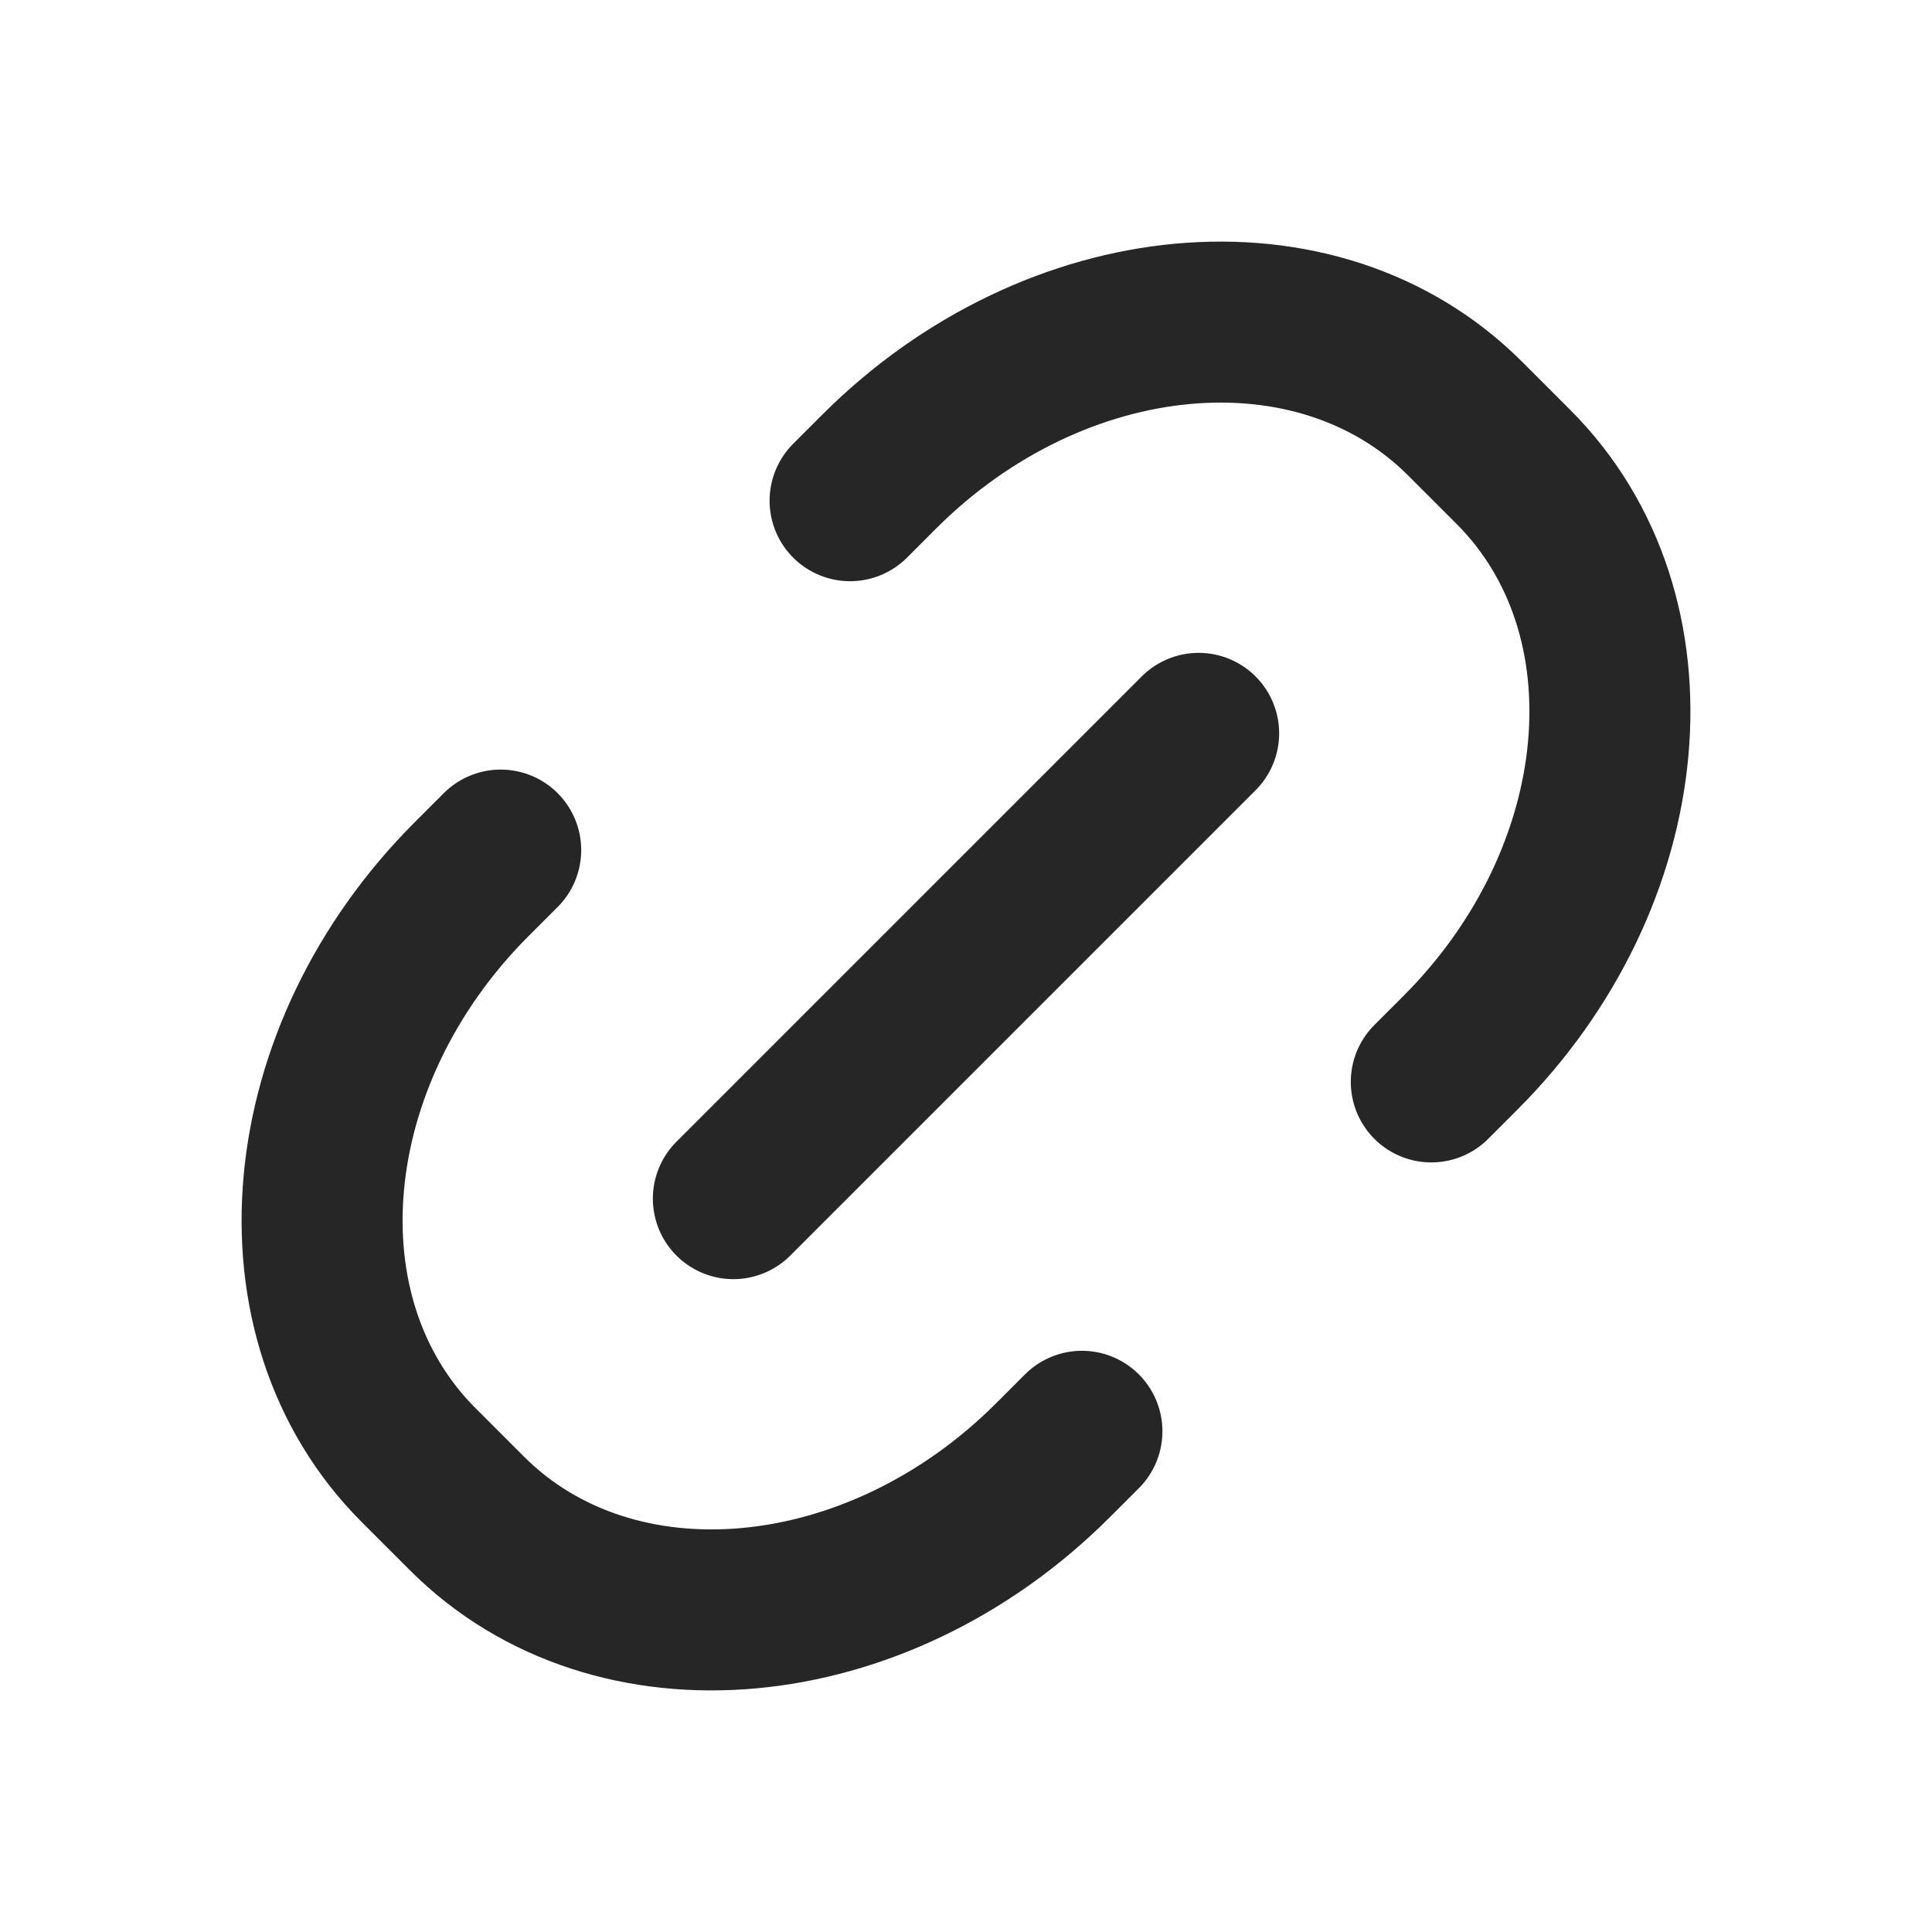
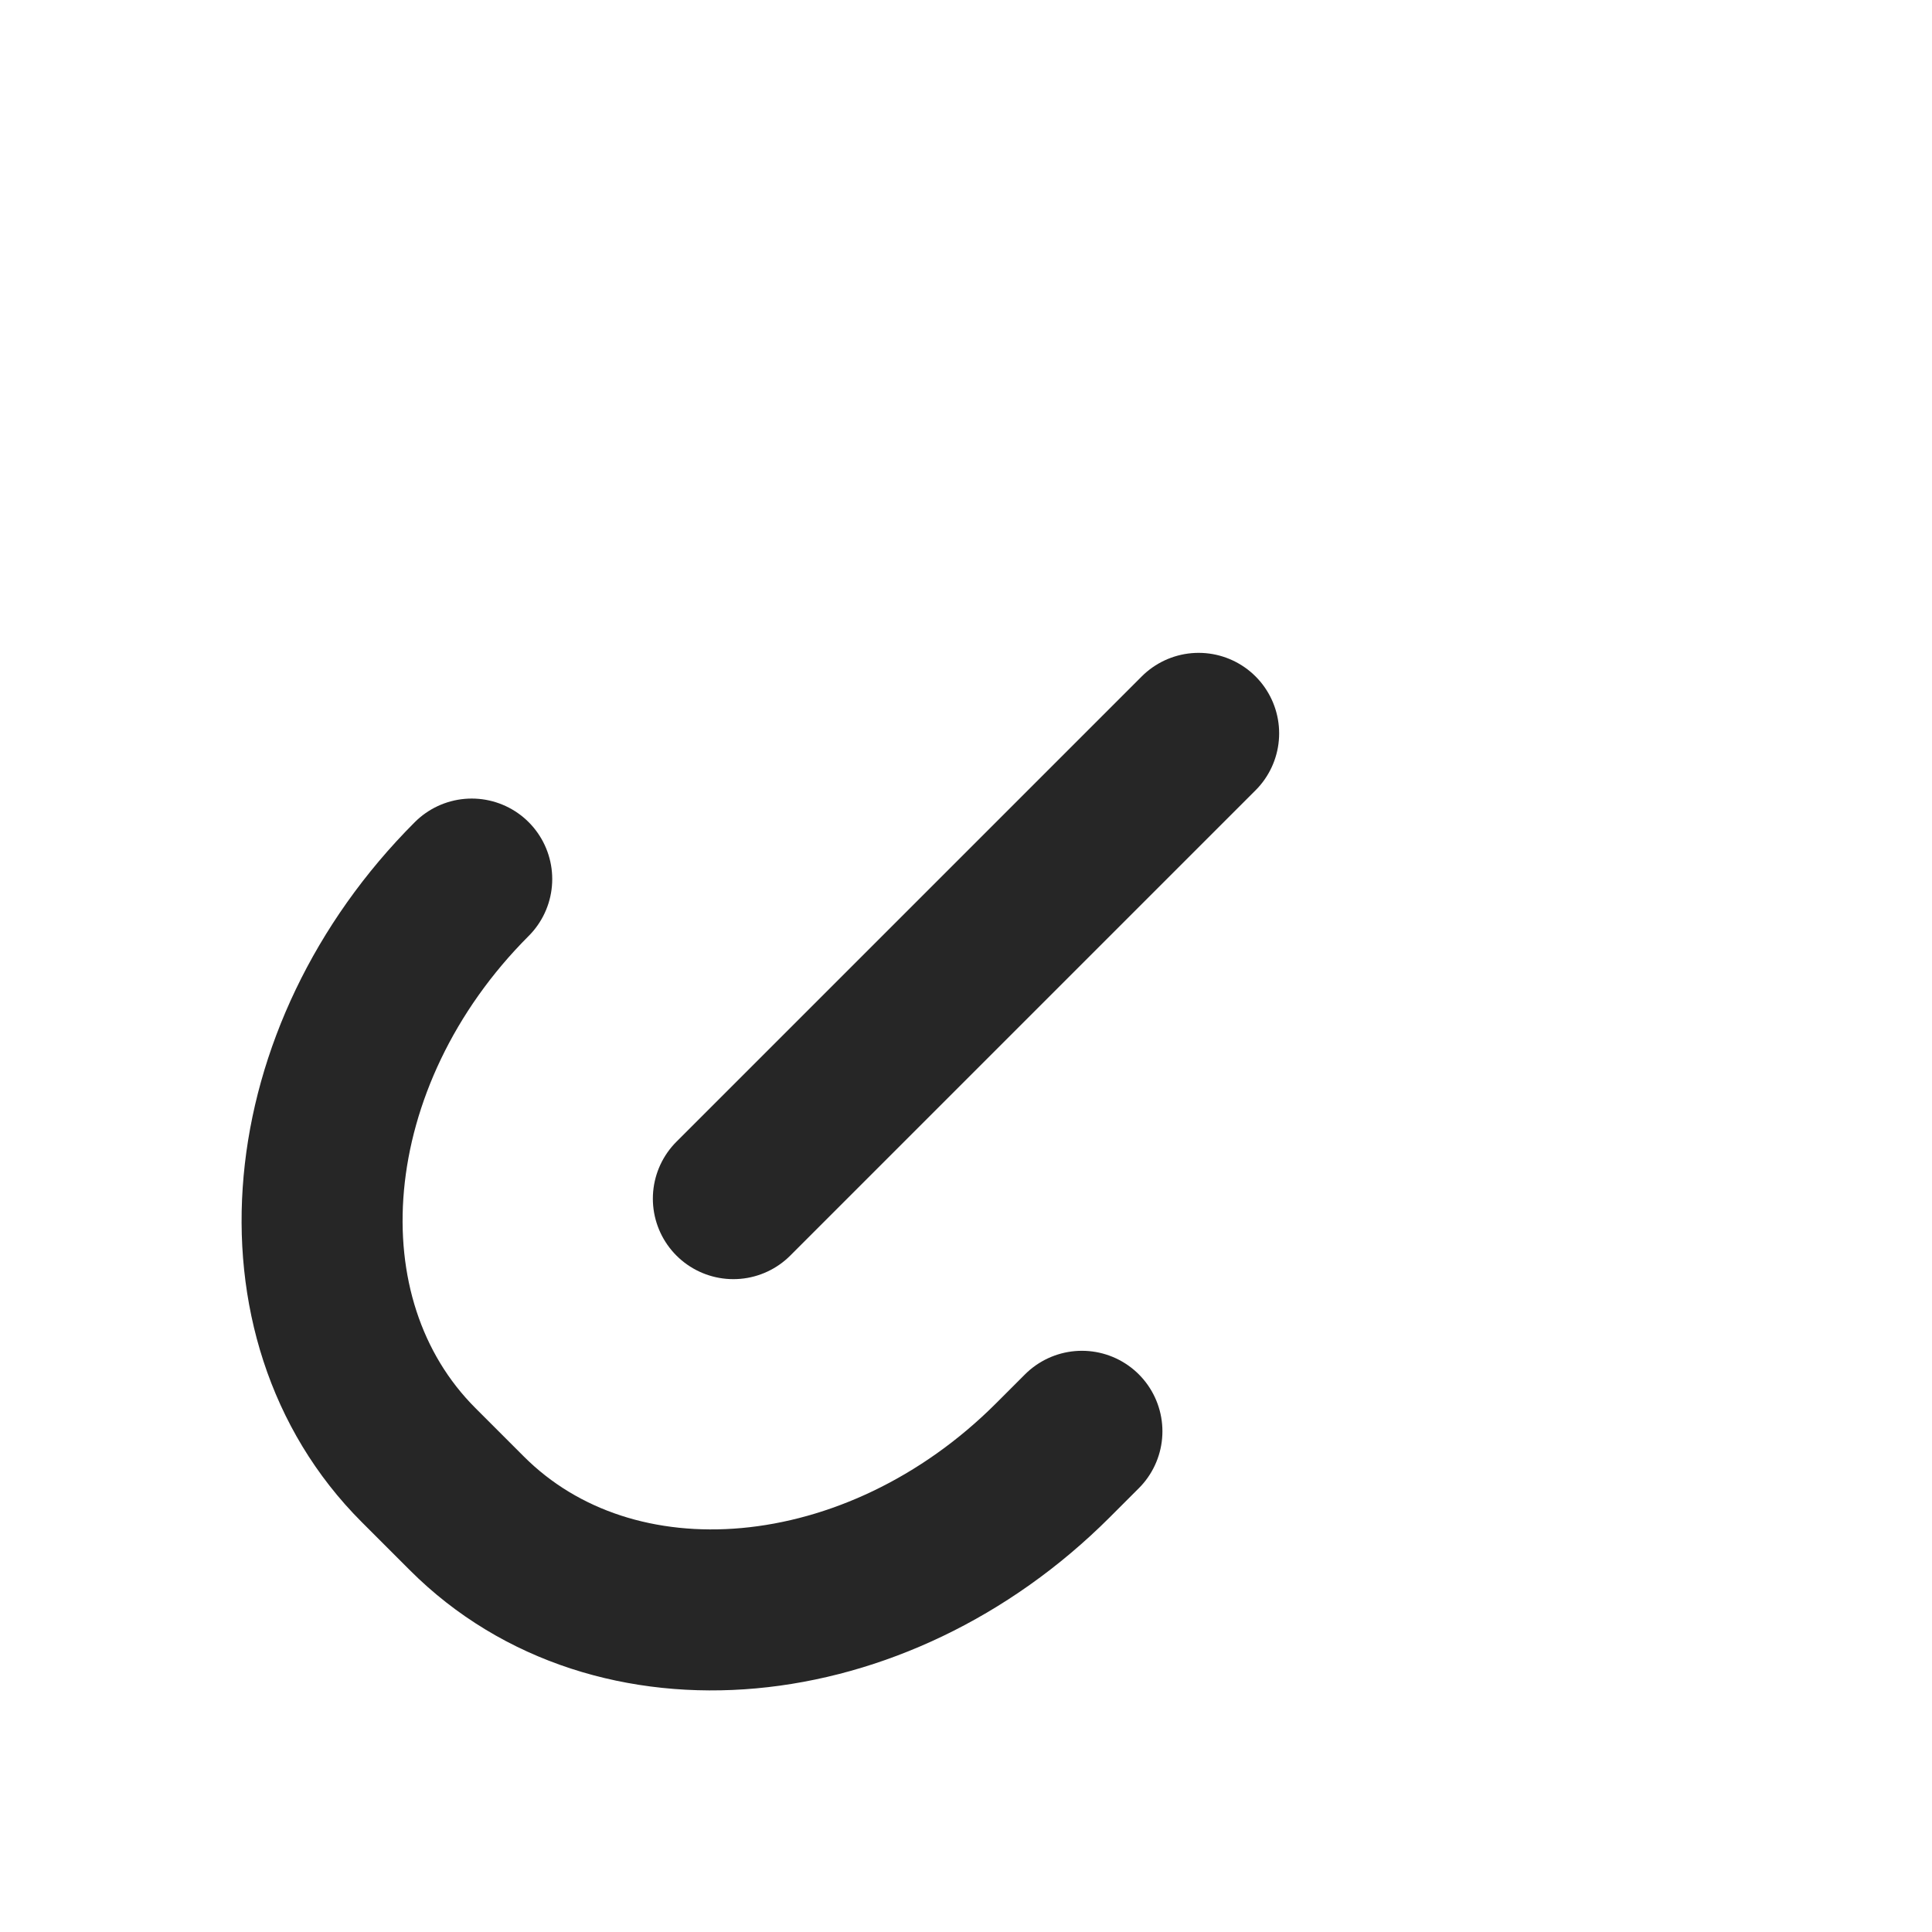
<svg xmlns="http://www.w3.org/2000/svg" id="图层_1" data-name="图层 1" width="24" height="24" viewBox="0 0 24 24">
  <g>
-     <path d="M10.56,6.22l.36-.36c2.19-2.19,5.45-2.49,7.28-.66l.6.6c1.83,1.83,1.53,5.09-.66,7.28l-.36.36" style="fill: none;stroke: #262626;stroke-linecap: round;stroke-linejoin: round;stroke-width: 2px" />
-     <path d="M13.44,17.78l-.36.36c-2.19,2.19-5.45,2.49-7.28.66l-.6-.6c-1.83-1.83-1.53-5.09.66-7.28l.36-.36" style="fill: none;stroke: #262626;stroke-linecap: round;stroke-linejoin: round;stroke-width: 2px" />
+     <path d="M13.44,17.78l-.36.36c-2.19,2.19-5.45,2.49-7.28.66l-.6-.6c-1.83-1.83-1.53-5.09.66-7.28" style="fill: none;stroke: #262626;stroke-linecap: round;stroke-linejoin: round;stroke-width: 2px" />
  </g>
  <line x1="9.11" y1="14.89" x2="14.89" y2="9.11" style="fill: none;stroke: #262626;stroke-linecap: round;stroke-linejoin: round;stroke-width: 2px" />
</svg>